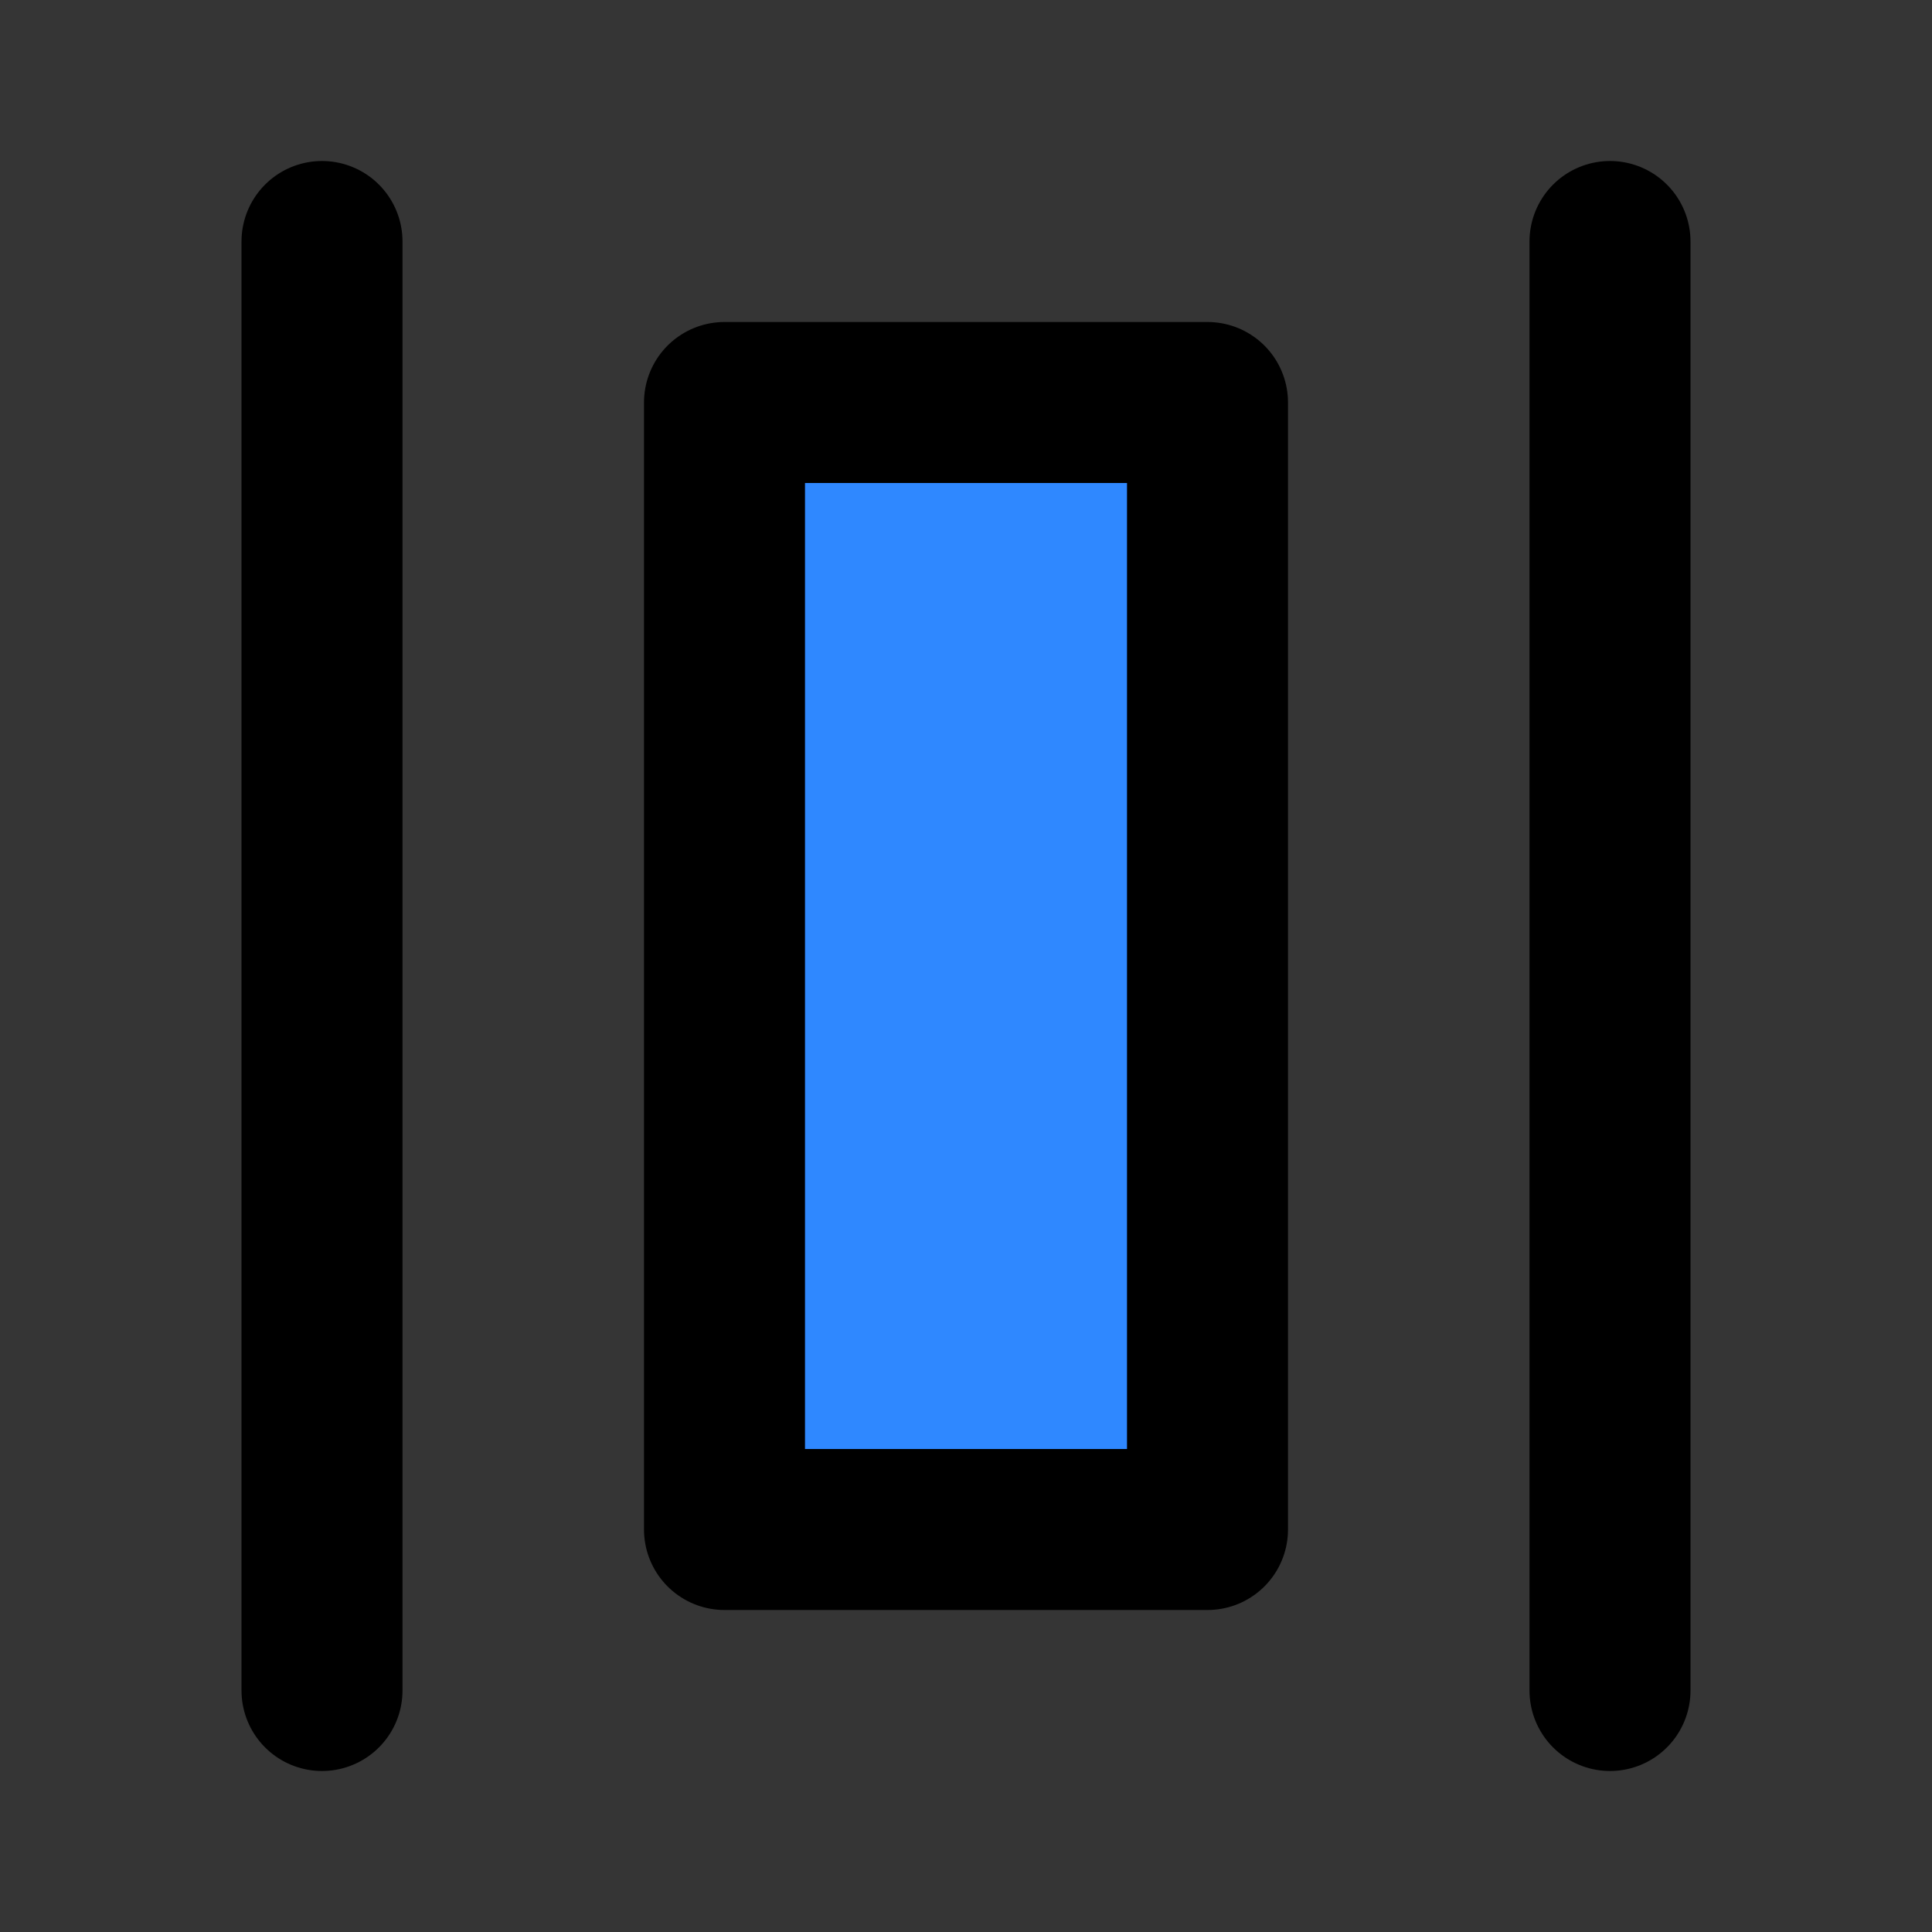
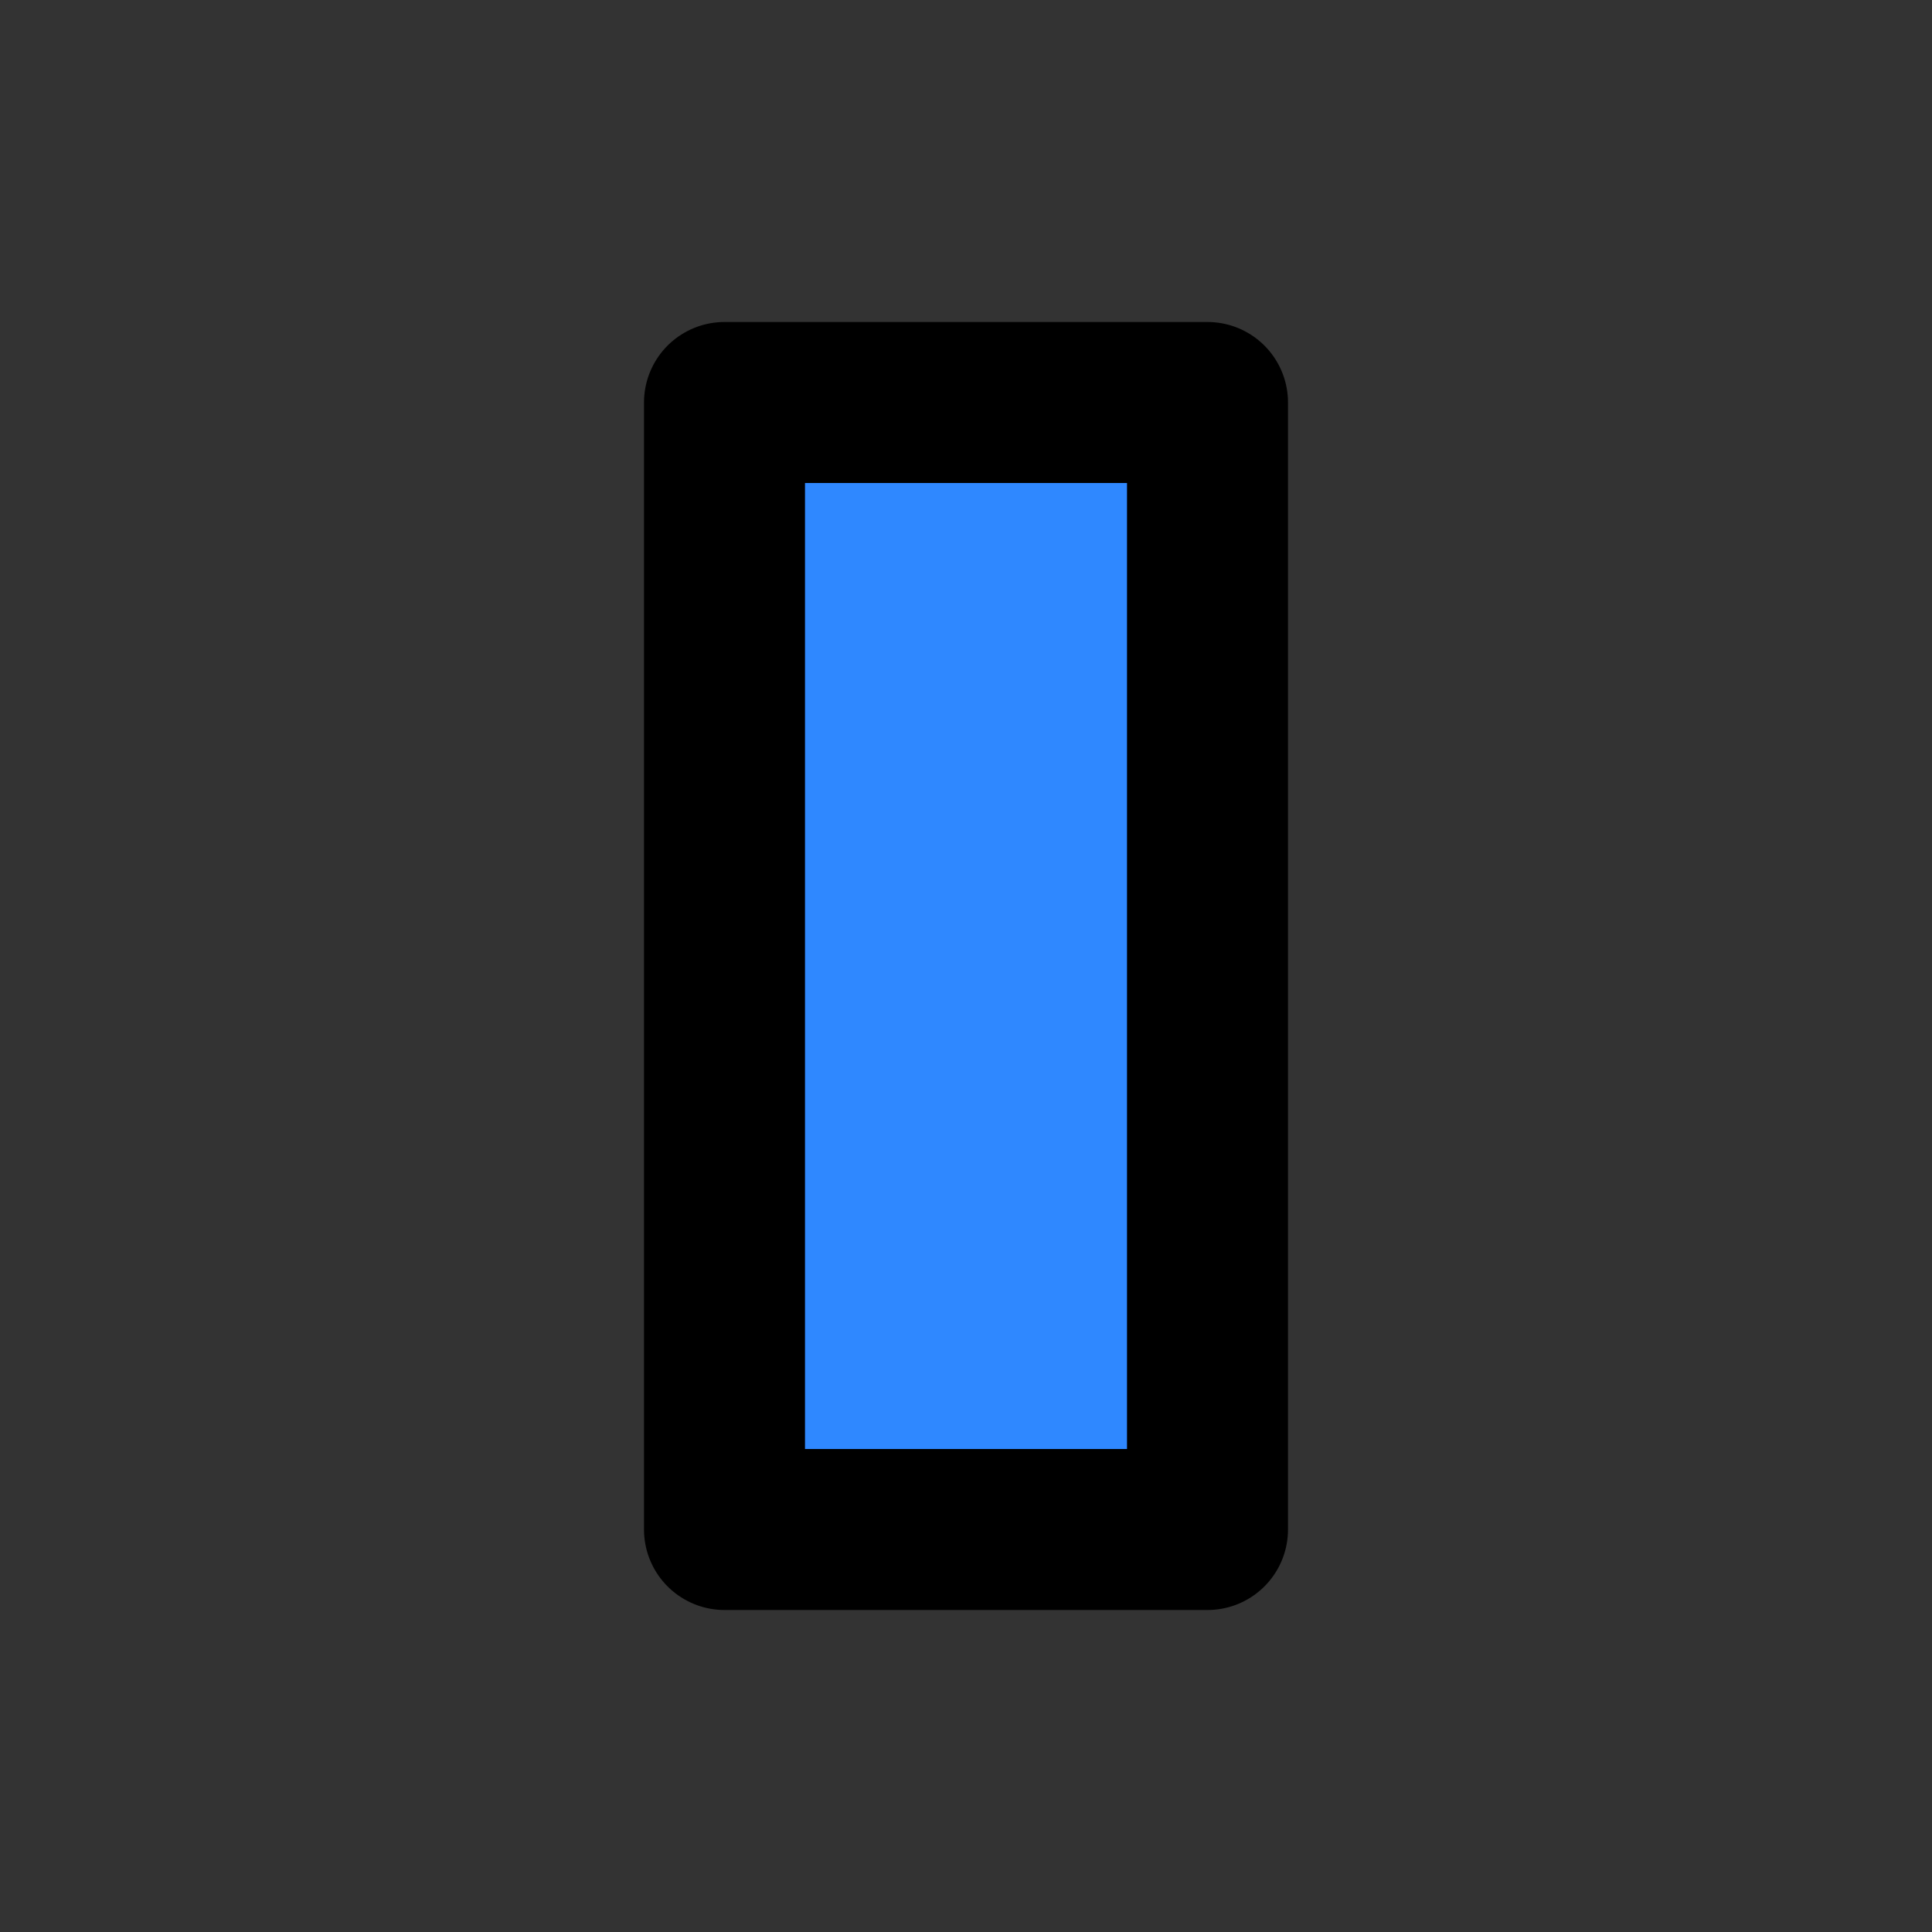
<svg xmlns="http://www.w3.org/2000/svg" width="48" height="48" viewBox="0 0 48 48" fill="none">
  <rect x="0" y="0" width="48" height="48" fill="#333333" stroke="none" />
-   <rect width="48" height="48" fill="white" fill-opacity="0.01" />
  <rect x="30" y="10" width="28" height="12" transform="rotate(90 30 10)" fill="#2F88FF" stroke="black" stroke-width="4" stroke-linejoin="round" />
-   <path d="M40 6V42" stroke="black" stroke-width="4" stroke-linecap="round" stroke-linejoin="round" />
-   <path d="M8 6V42" stroke="black" stroke-width="4" stroke-linecap="round" stroke-linejoin="round" />
</svg>